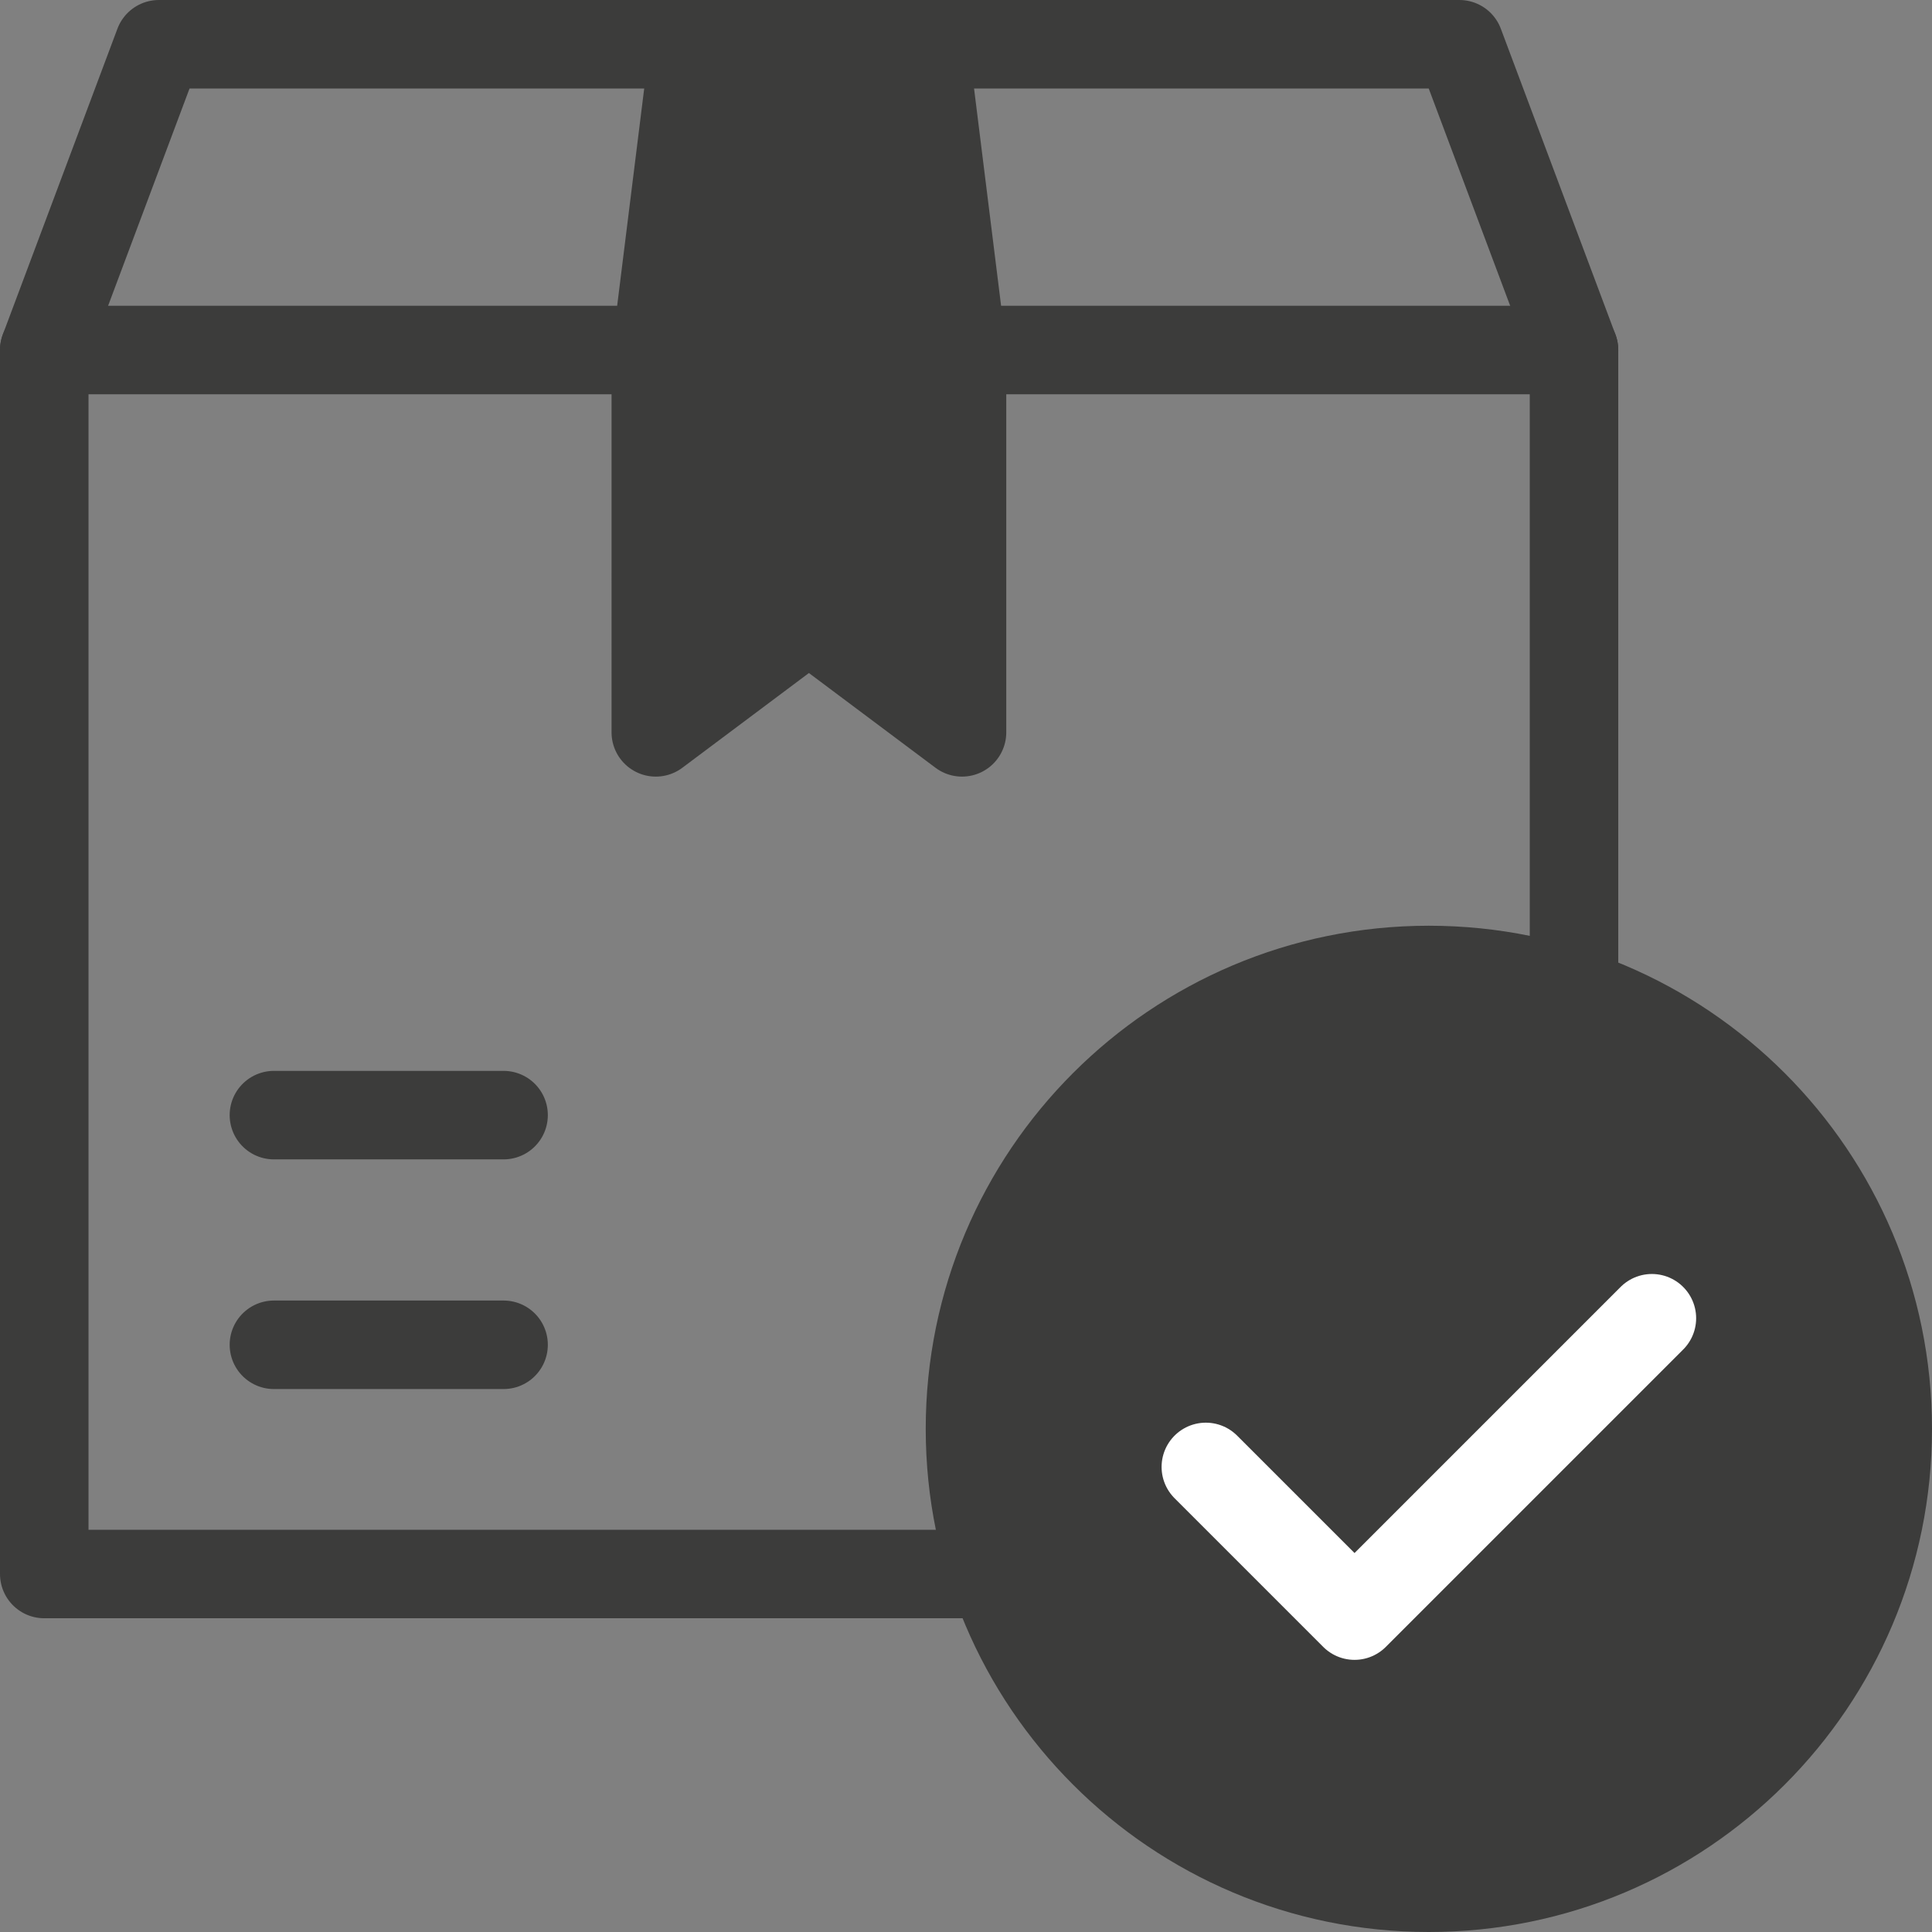
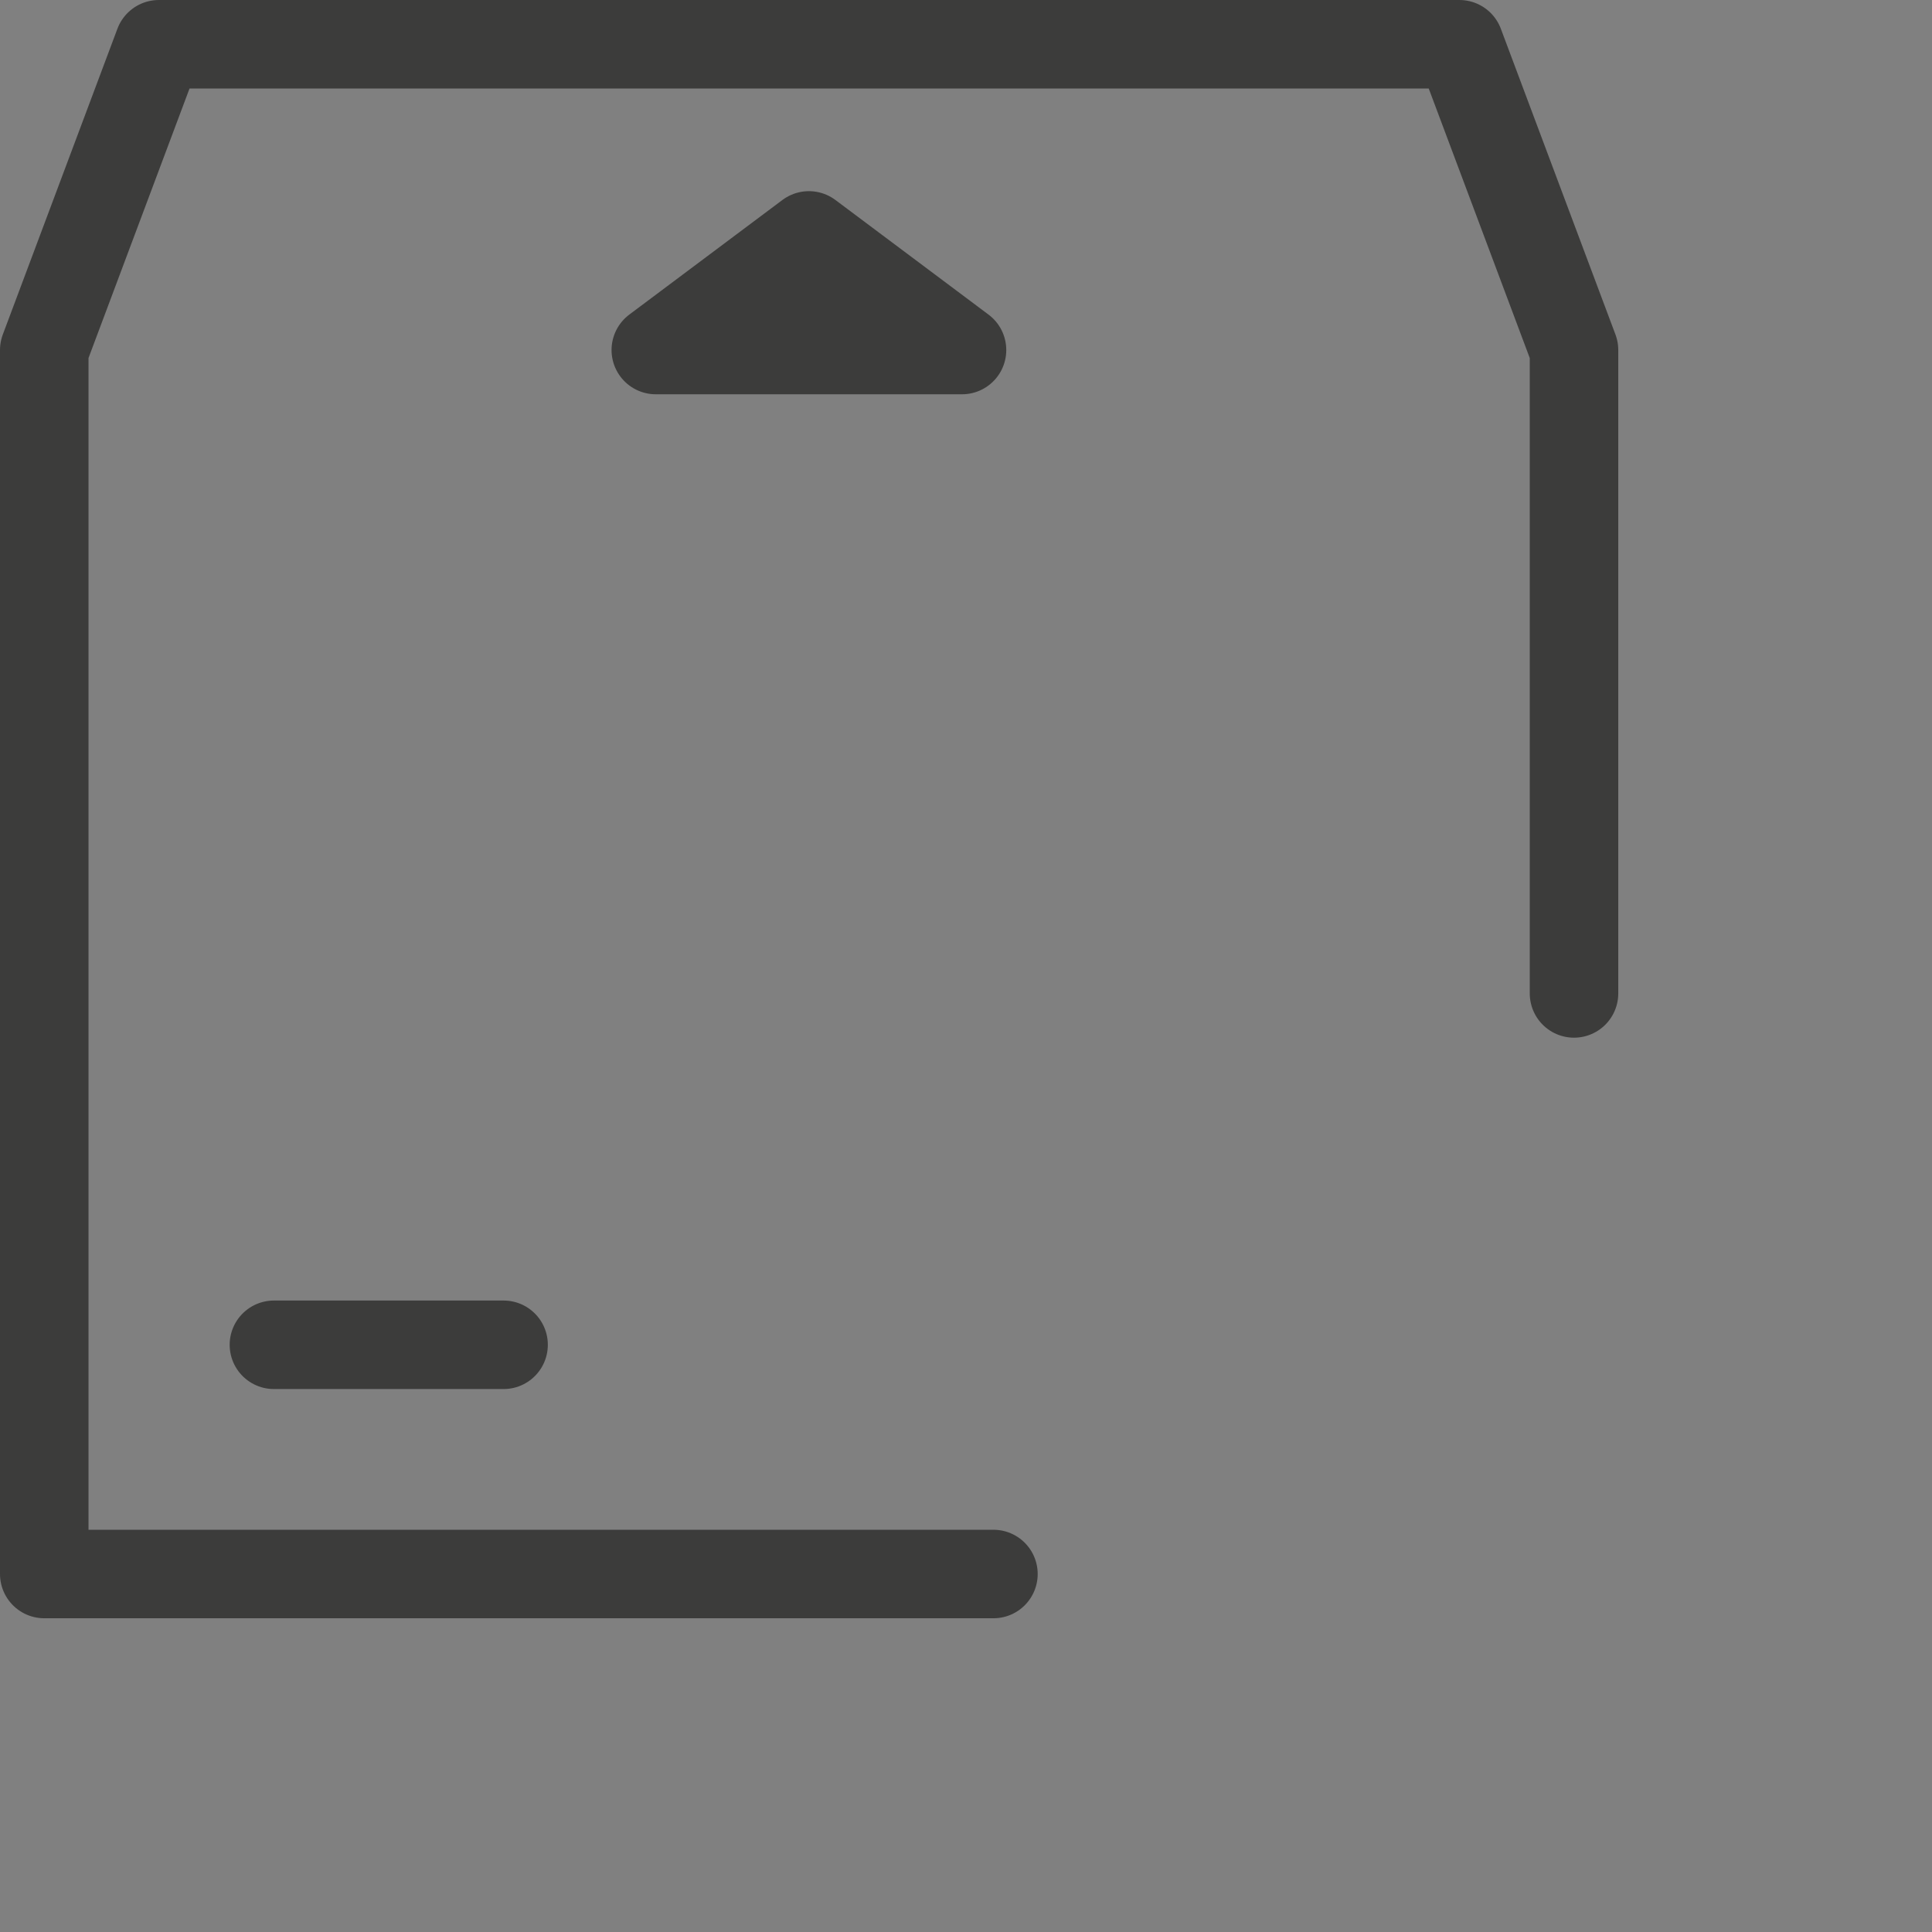
<svg xmlns="http://www.w3.org/2000/svg" viewBox="0 0 43.66 43.66" id="uuid-55a078b1-7f84-49dc-8c18-b109143179d4">
  <rect x="0" y="0" width="43.66" height="43.66" fill="#808080" stroke="none" />
  <defs>
    <style>.uuid-6f80fa2b-a553-4e56-be02-f6ba3efd3924{fill:#3c3c3b;}.uuid-6f80fa2b-a553-4e56-be02-f6ba3efd3924,.uuid-3e0363b6-c4cf-4246-916d-26c508301a62,.uuid-aefa25e7-be8f-4f60-aeeb-6b410c82af4c{stroke-linecap:round;stroke-linejoin:round;stroke-width:2px;}.uuid-6f80fa2b-a553-4e56-be02-f6ba3efd3924,.uuid-aefa25e7-be8f-4f60-aeeb-6b410c82af4c{stroke:#3c3c3b;}.uuid-3e0363b6-c4cf-4246-916d-26c508301a62{stroke:#fff;}.uuid-3e0363b6-c4cf-4246-916d-26c508301a62,.uuid-aefa25e7-be8f-4f60-aeeb-6b410c82af4c{fill:none;}</style>
  </defs>
  <path d="M6.19,30.39h5.19" class="uuid-aefa25e7-be8f-4f60-aeeb-6b410c82af4c" id="uuid-e001bc80-a570-411d-93dd-63a20854308d" />
-   <path d="M6.19,25.2h5.19" class="uuid-aefa25e7-be8f-4f60-aeeb-6b410c82af4c" id="uuid-09e17217-b9e7-4308-8661-3641b2dcee7b" />
  <g id="uuid-4163cb4d-8409-45f9-9b69-1baa0339d7c5">
-     <path d="M15.69,1h5.19l.86,6.91h-6.91l.86-6.91Z" class="uuid-6f80fa2b-a553-4e56-be02-f6ba3efd3924" id="uuid-d16785c5-5f8d-4d70-9531-f9427cde0248" />
-   </g>
-   <path d="M14.83,7.91h6.91v8.64l-3.46-2.59-3.46,2.59V7.91Z" class="uuid-6f80fa2b-a553-4e56-be02-f6ba3efd3924" id="uuid-70f96172-6310-4d8e-8439-8fe5f5bc1d5b" />
+     </g>
+   <path d="M14.83,7.91h6.91l-3.46-2.59-3.46,2.59V7.91Z" class="uuid-6f80fa2b-a553-4e56-be02-f6ba3efd3924" id="uuid-70f96172-6310-4d8e-8439-8fe5f5bc1d5b" />
  <g id="uuid-8a3b0528-5254-4e2f-aca6-ed009347566b">
-     <path d="M42.66,32.29c0,5.73-4.64,10.37-10.37,10.37s-10.37-4.64-10.37-10.37,4.64-10.37,10.37-10.37,10.37,4.64,10.37,10.37Z" class="uuid-6f80fa2b-a553-4e56-be02-f6ba3efd3924" id="uuid-ba2f6f40-50c4-4c79-bfea-1ba01d229822" />
-   </g>
+     </g>
  <g id="uuid-7a403406-2540-42b0-91c0-f2ef9b67881a">
    <path d="M35.57,22.45V7.91l-2.59-6.91H3.59L1,7.91v27.66h21.45" class="uuid-aefa25e7-be8f-4f60-aeeb-6b410c82af4c" id="uuid-1736d848-d98a-4004-a25b-485b967aee59" />
  </g>
  <g id="uuid-de4f00f2-4624-4bb5-8851-a1ad3bae41d4">
-     <path d="M37.33,29.79l-6.72,6.72-3.36-3.36" class="uuid-3e0363b6-c4cf-4246-916d-26c508301a62" id="uuid-d4679f2c-0620-4487-aee4-53532ce9fb61" />
-   </g>
+     </g>
  <g id="uuid-5cbd51e9-50a0-4663-a41b-9110e81809c8">
-     <path d="M35.57,7.91H1" class="uuid-aefa25e7-be8f-4f60-aeeb-6b410c82af4c" id="uuid-4f18fd25-6f6d-45cf-bf05-af1266f85a8c" />
-   </g>
+     </g>
</svg>